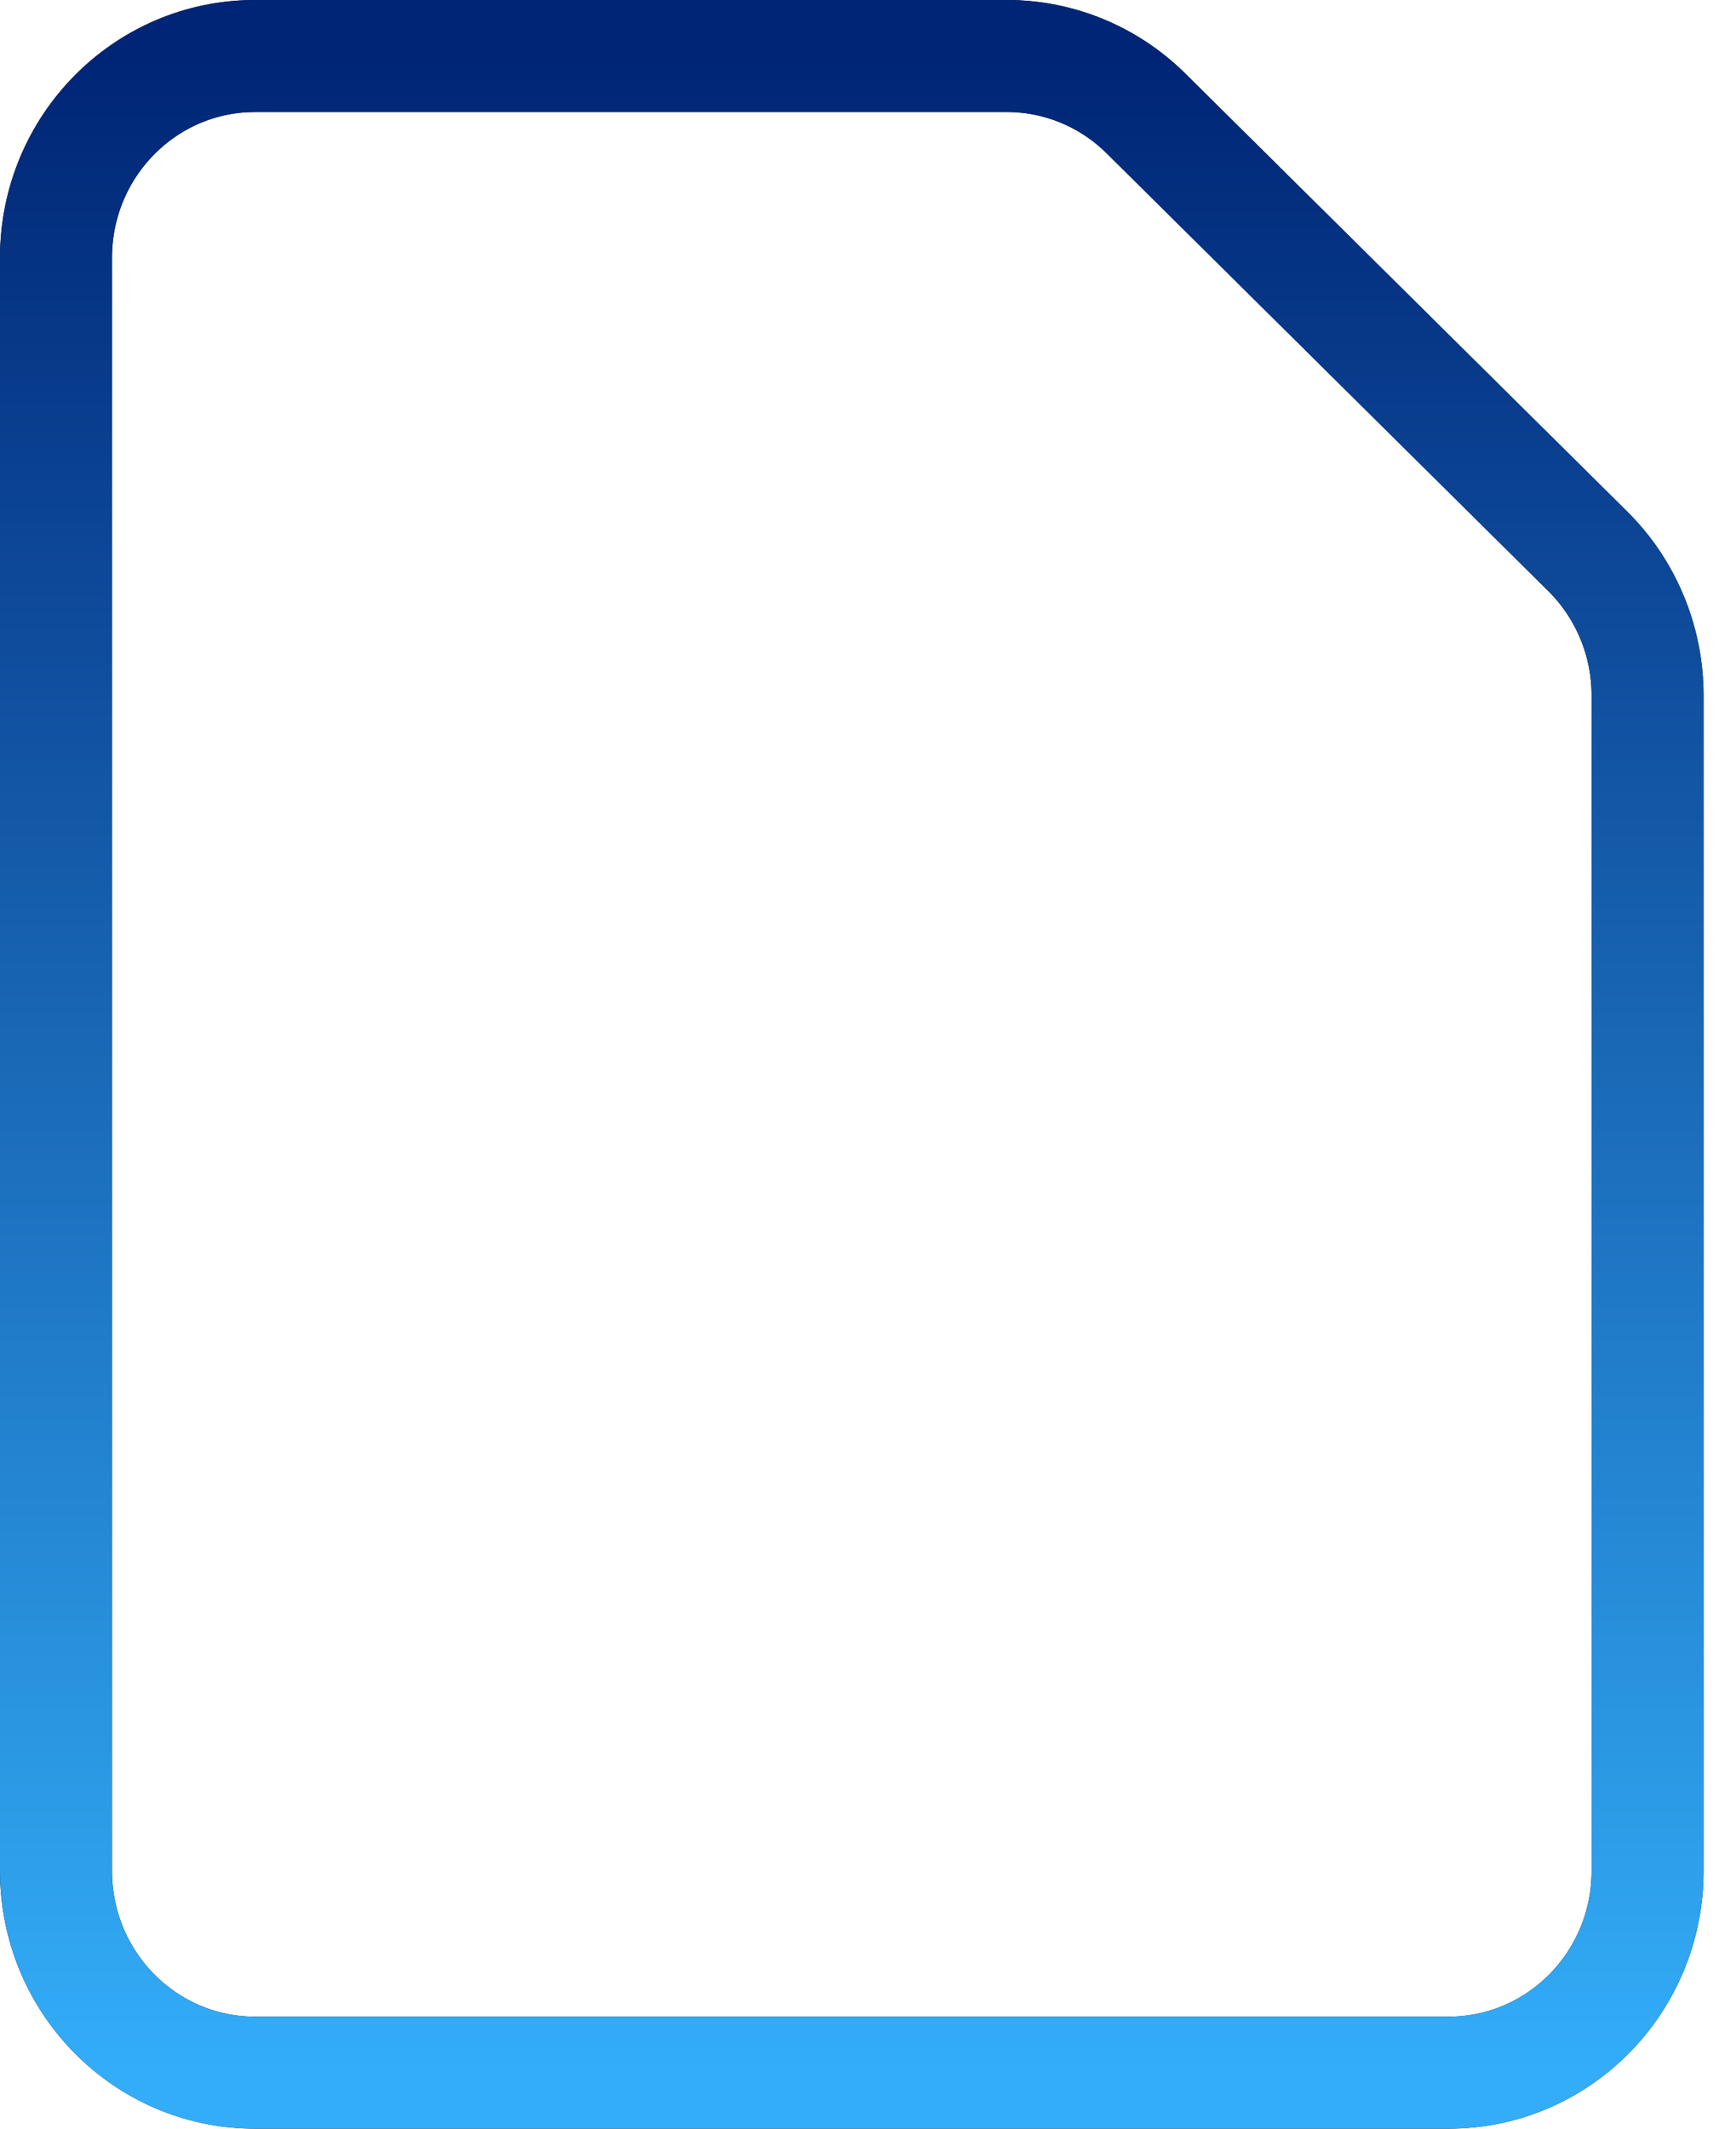
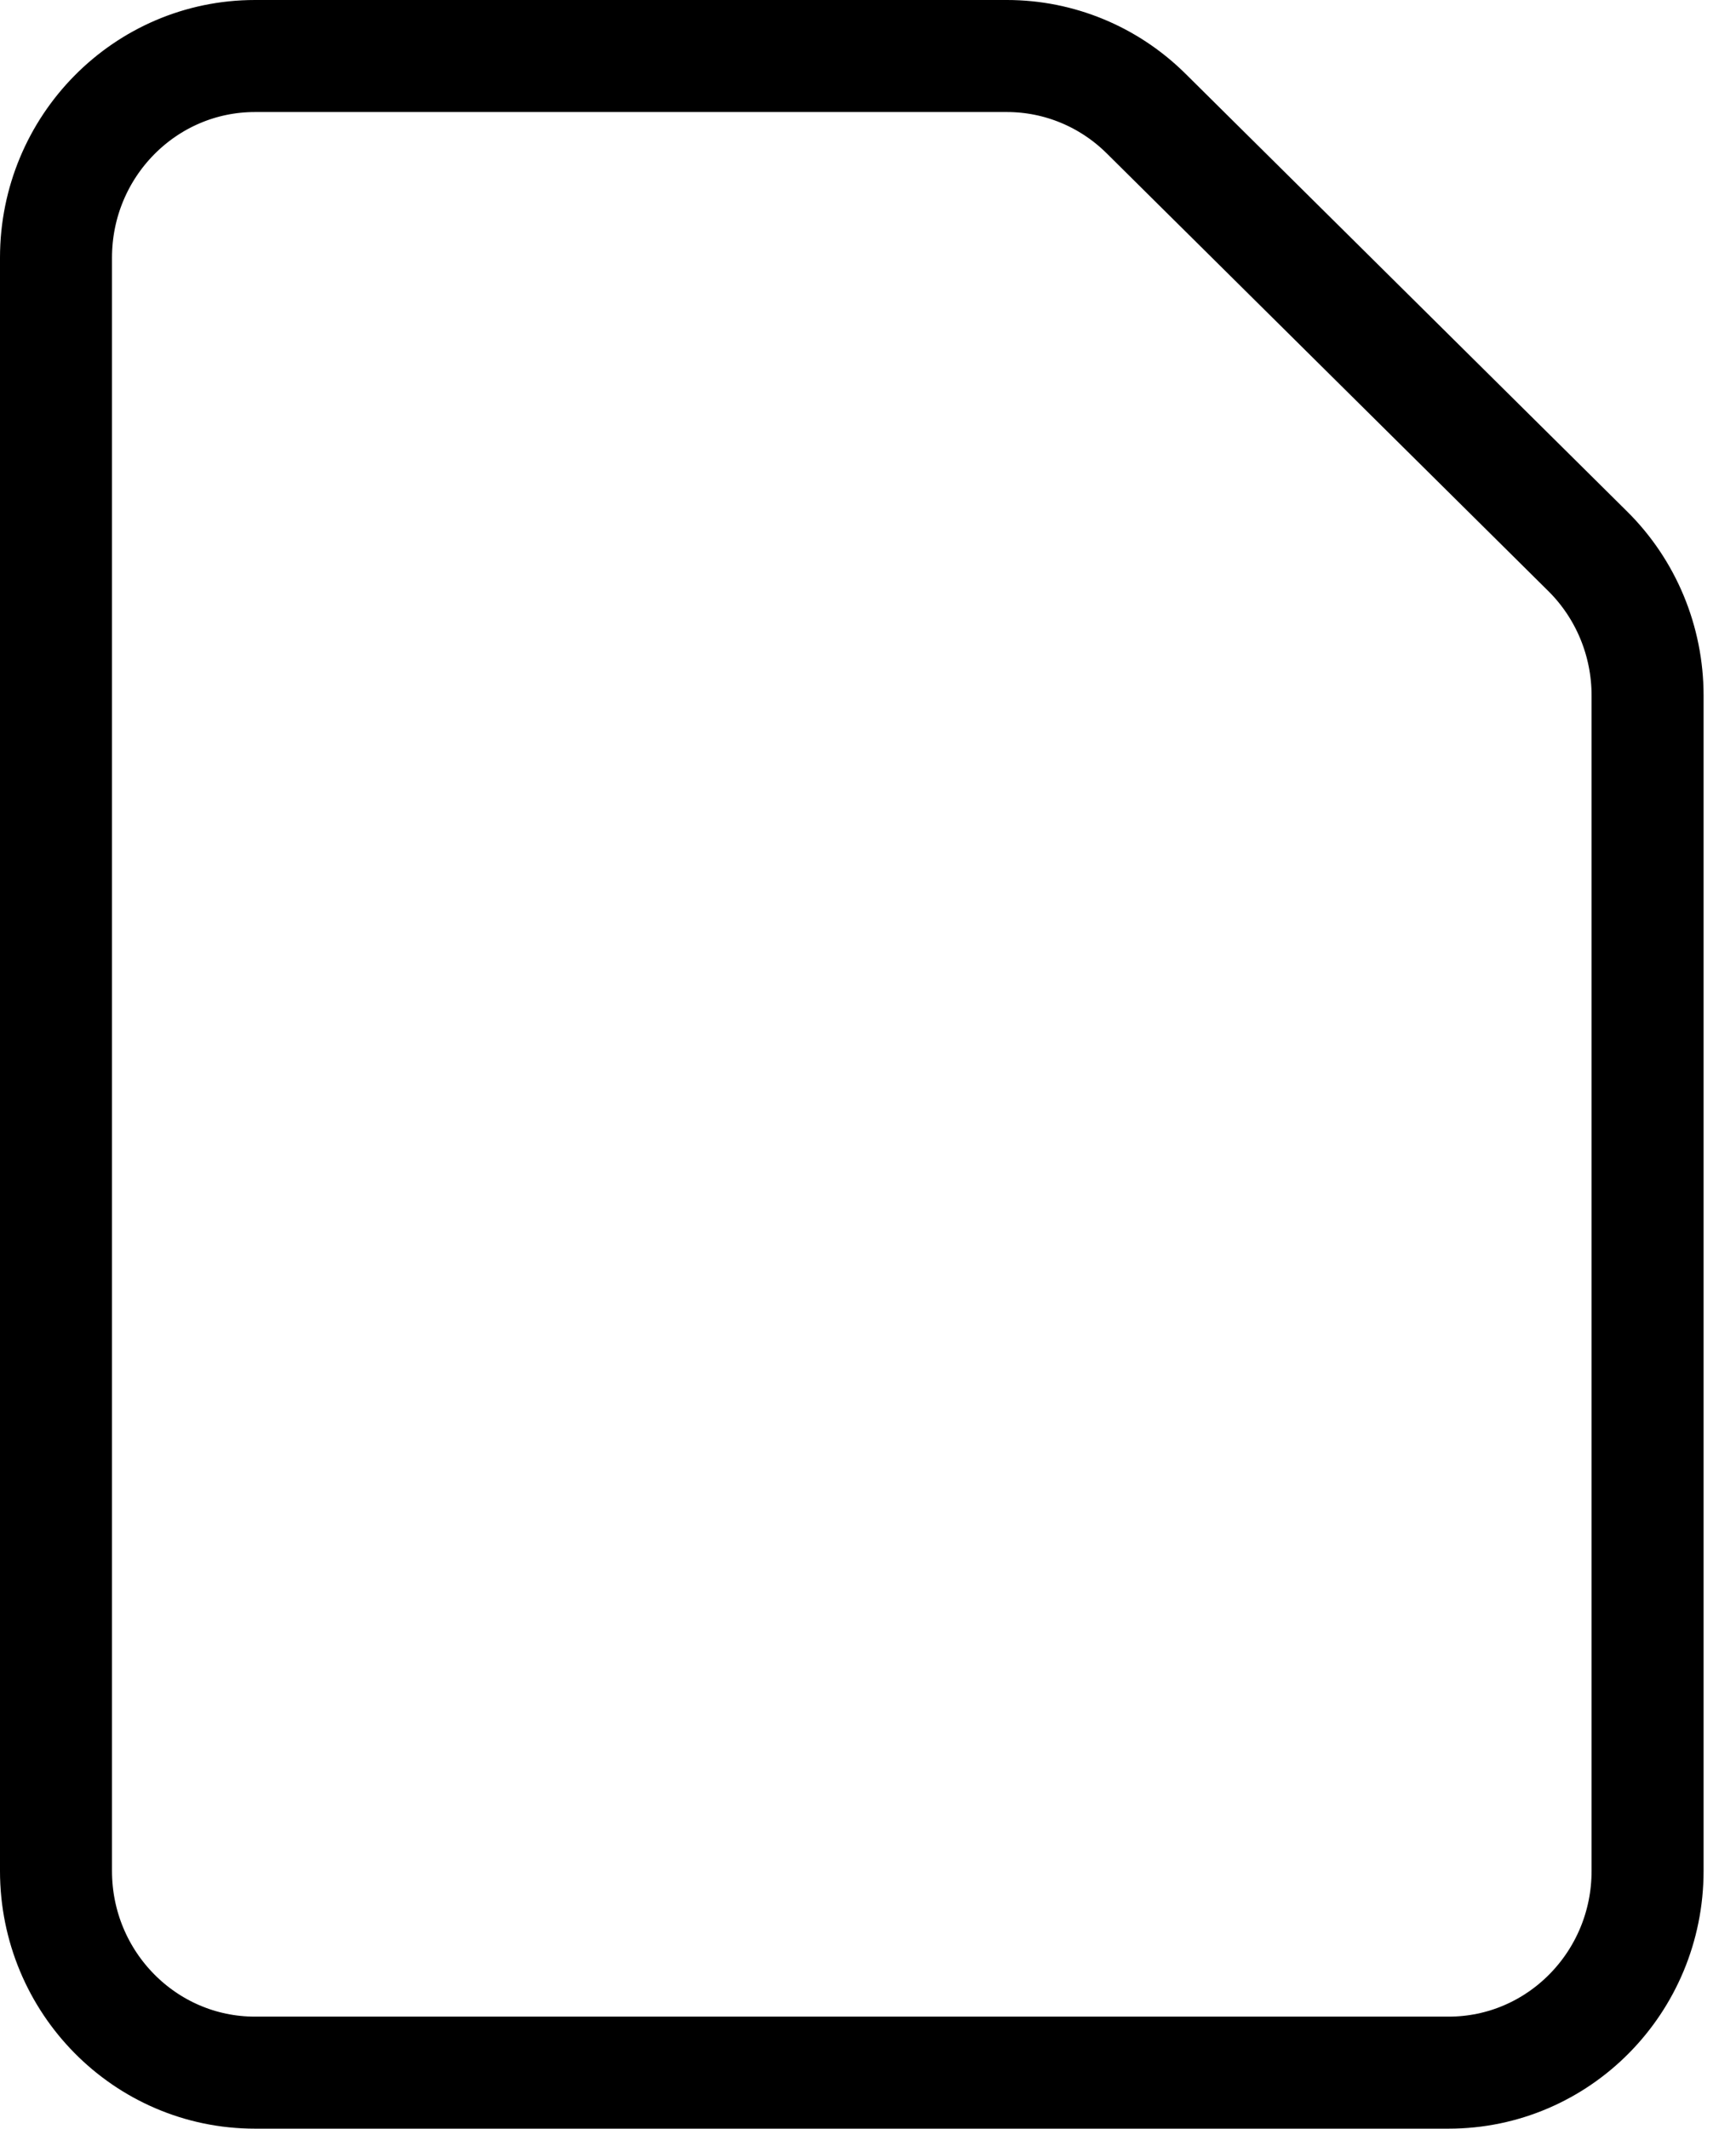
<svg xmlns="http://www.w3.org/2000/svg" width="31" height="38" viewBox="0 0 31 38" fill="none">
  <path d="M1 4.6V33.4C1 35.388 2.591 37 4.553 37H25.868C27.831 37 29.421 35.388 29.421 33.4V12.415C29.421 11.446 29.036 10.518 28.352 9.841L20.465 2.026C19.801 1.368 18.91 1 17.981 1H4.553C2.591 1 1 2.612 1 4.6Z" stroke="black" stroke-width="2" stroke-linecap="round" stroke-linejoin="round" />
-   <path d="M1 4.6V33.4C1 35.388 2.591 37 4.553 37H25.868C27.831 37 29.421 35.388 29.421 33.4V12.415C29.421 11.446 29.036 10.518 28.352 9.841L20.465 2.026C19.801 1.368 18.91 1 17.981 1H4.553C2.591 1 1 2.612 1 4.6Z" stroke="url(#paint0_linear_481_313)" stroke-width="2" stroke-linecap="round" stroke-linejoin="round" />
  <defs>
    <linearGradient id="paint0_linear_481_313" x1="15.21" y1="1" x2="15.21" y2="37" gradientUnits="userSpaceOnUse">
      <stop stop-color="#002576" />
      <stop offset="1" stop-color="#33ADF8" />
    </linearGradient>
  </defs>
</svg>